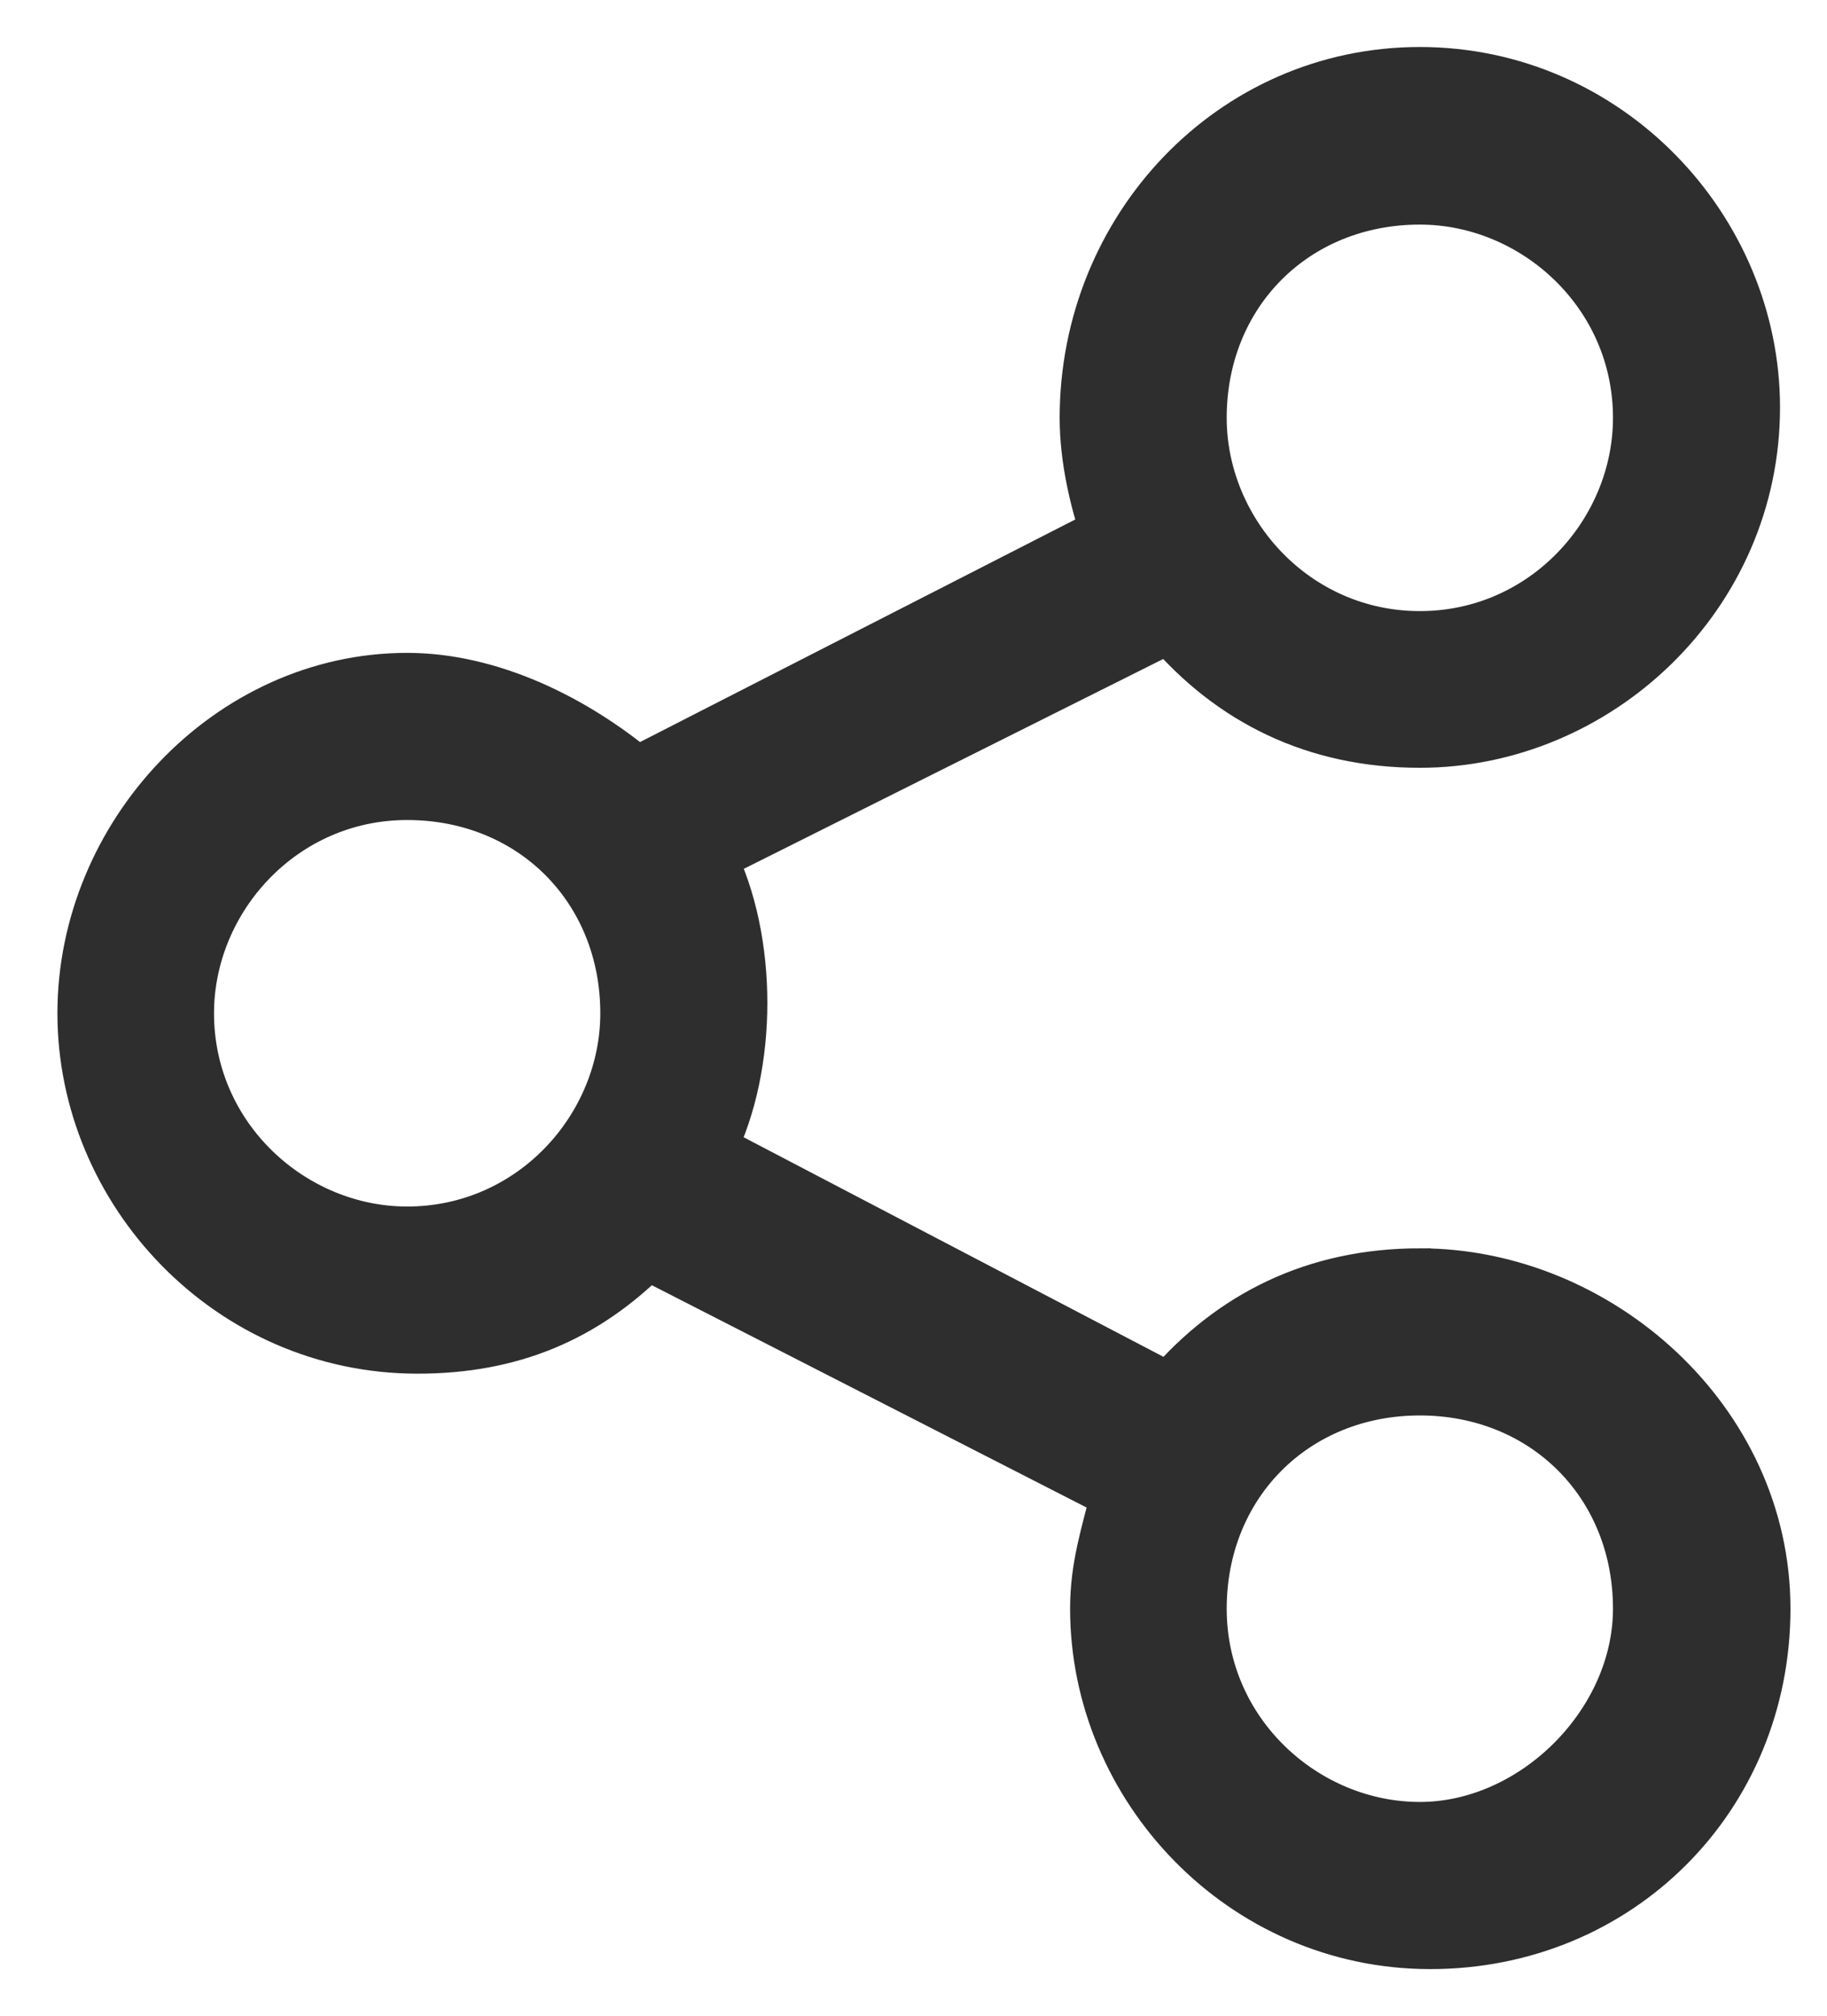
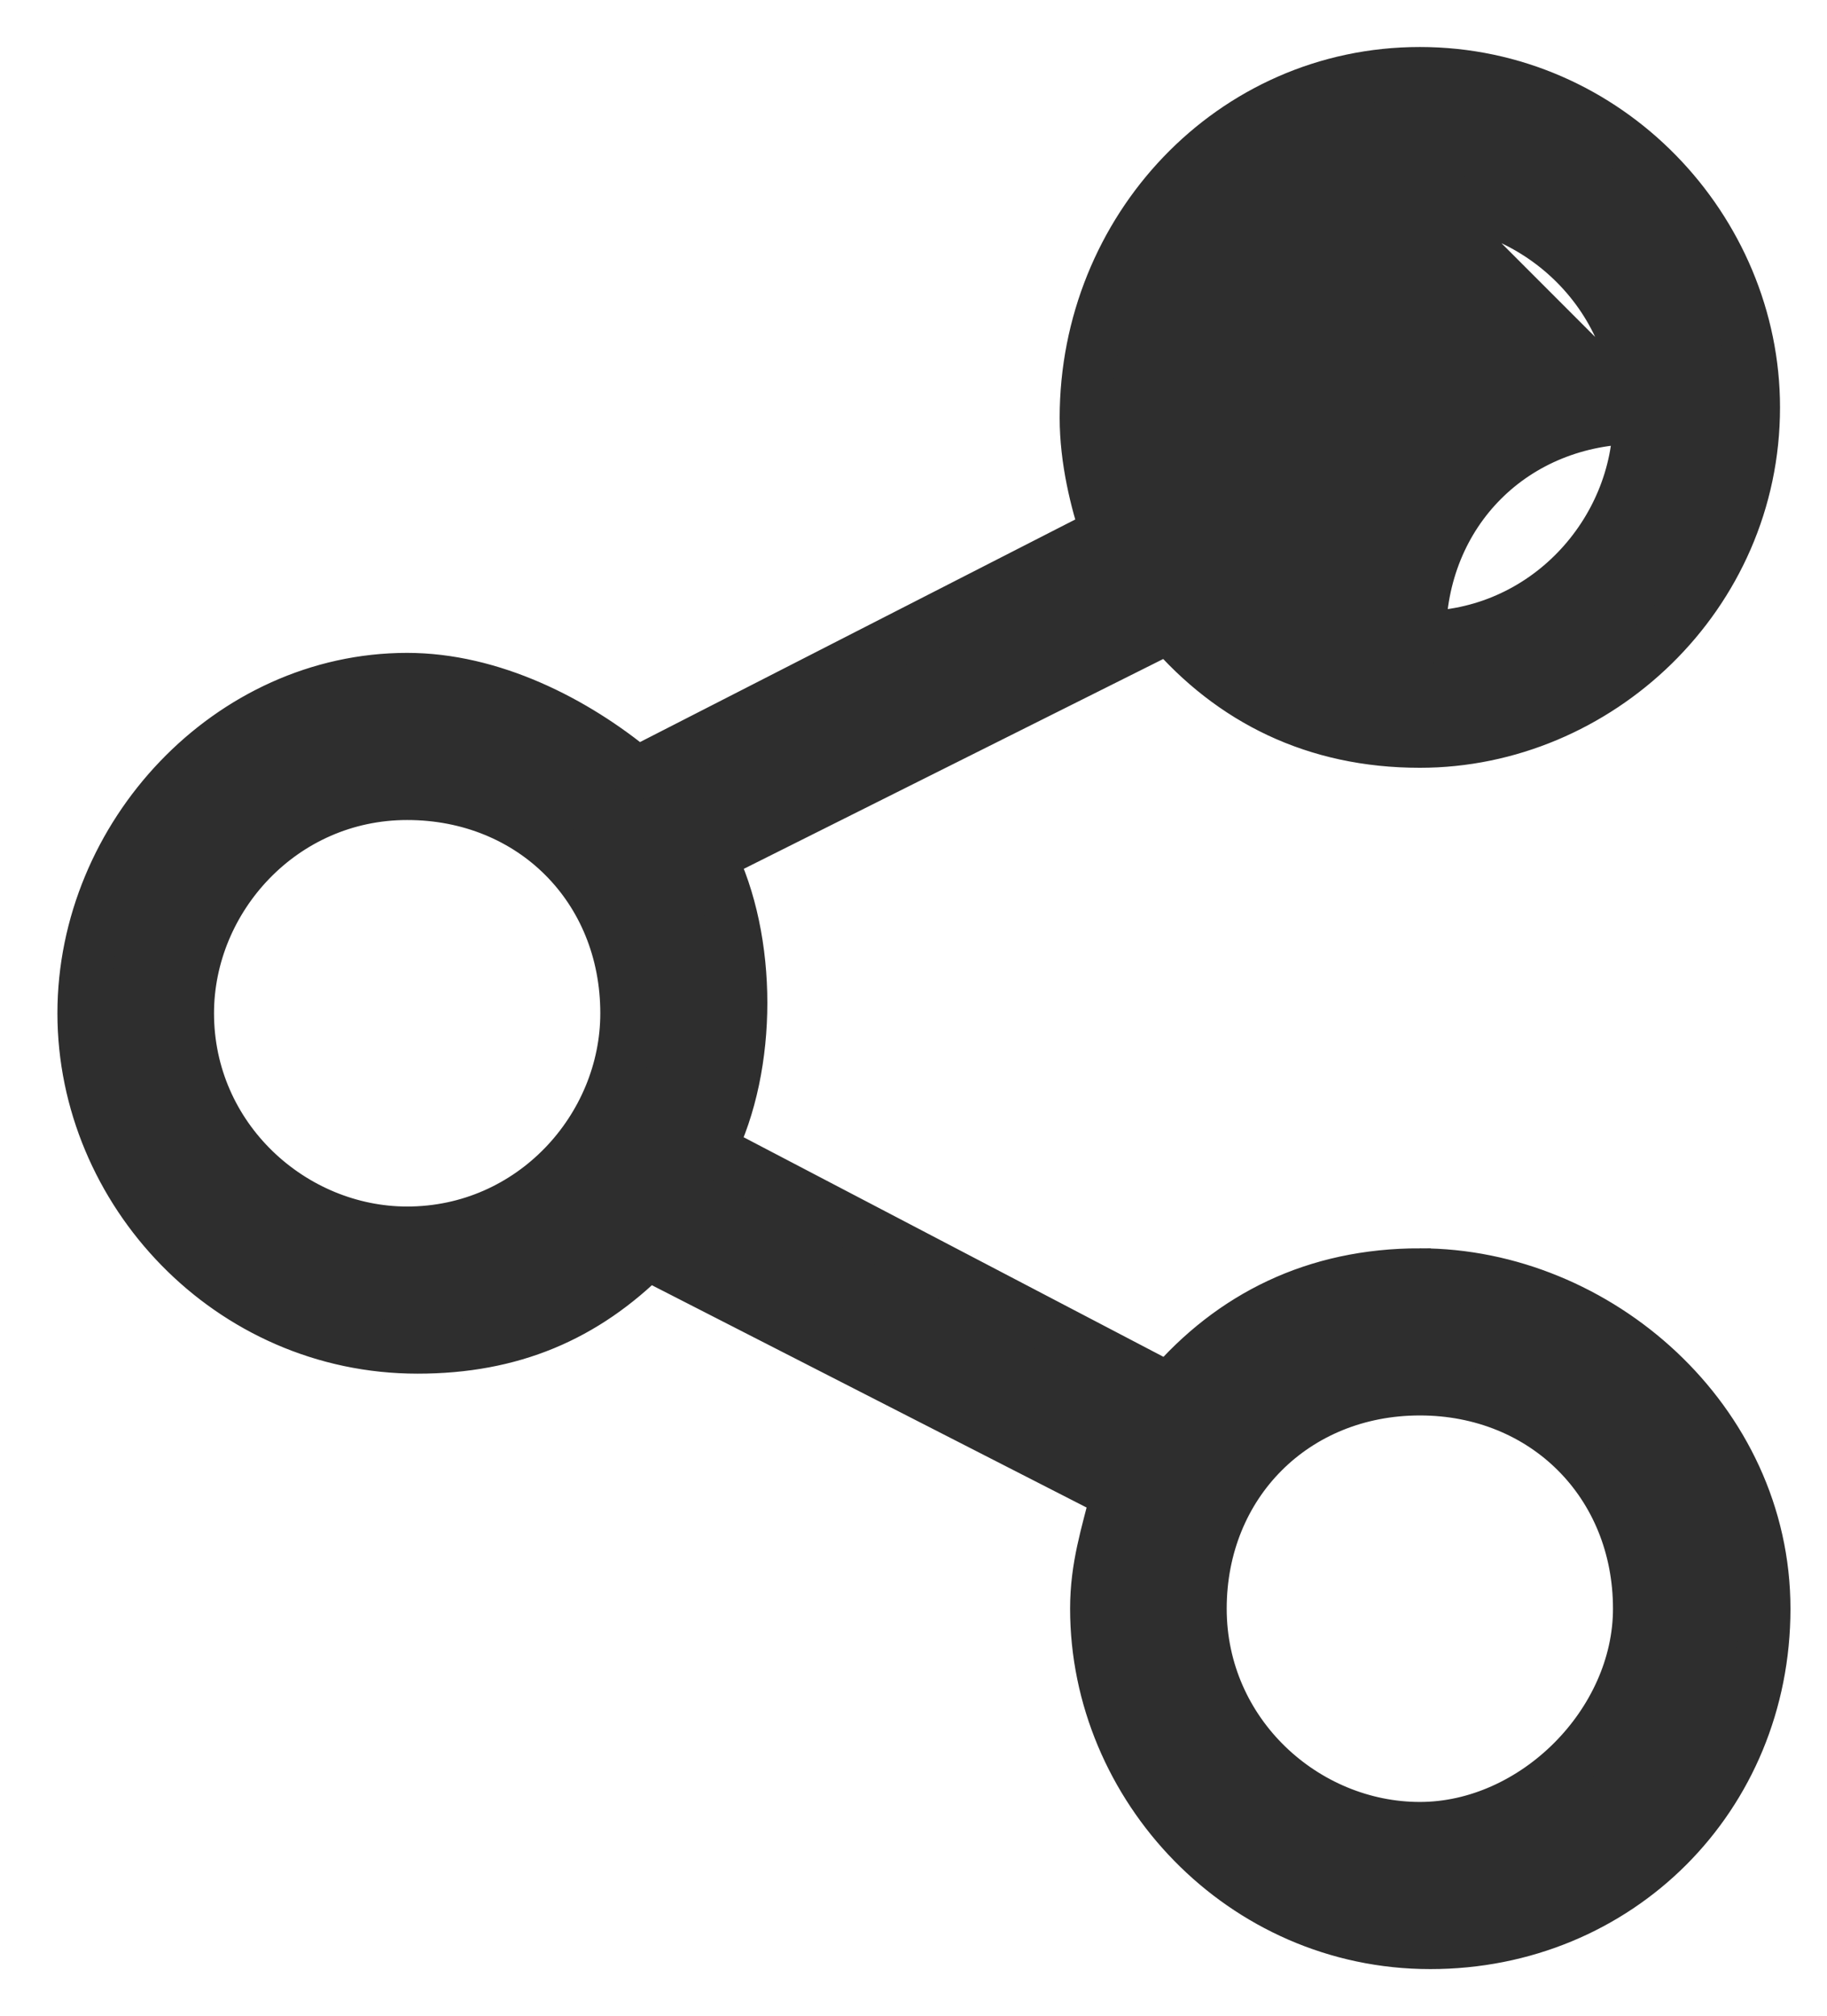
<svg xmlns="http://www.w3.org/2000/svg" width="17.5" height="19.3">
-   <path d="M13.6 12.2c-1 0-1.8.4-2.4 1.1L6.8 11c.2-.4.3-.9.3-1.4s-.1-1-.3-1.4L11.2 6c.6.7 1.4 1.1 2.4 1.1 1.7 0 3.2-1.4 3.2-3.2 0-1.7-1.4-3.2-3.2-3.2S10.4 2.2 10.4 4c0 .4.1.8.2 1.1L6.1 7.4c-.6-.5-1.4-.9-2.2-.9C2.2 6.5.8 8 .8 9.7s1.4 3.2 3.2 3.2c.9 0 1.6-.3 2.2-.9l4.5 2.3c-.1.4-.2.7-.2 1.1 0 1.7 1.4 3.2 3.2 3.2s3.2-1.4 3.2-3.2-1.6-3.2-3.3-3.2zm0-10.3c1.1 0 2.1.9 2.1 2.1 0 1.1-.9 2.1-2.1 2.1s-2.1-1-2.1-2.1c0-1.2.9-2.1 2.1-2.1zm-9.7 9.9c-1.1 0-2.1-.9-2.1-2.1 0-1.1.9-2.1 2.1-2.1 1.2 0 2.1.9 2.1 2.1 0 1.1-.9 2.1-2.1 2.1zm9.7 5.7c-1.1 0-2.1-.9-2.1-2.1 0-1.2.9-2.1 2.1-2.1s2.1.9 2.1 2.1c0 1.1-1 2.1-2.1 2.1z" fill="#2e2e2e" stroke="#2e2e2e" stroke-width=".5" stroke-miterlimit="10" />
+   <path d="M13.6 12.2c-1 0-1.8.4-2.4 1.1L6.8 11c.2-.4.3-.9.3-1.4s-.1-1-.3-1.4L11.2 6c.6.7 1.4 1.1 2.4 1.1 1.7 0 3.2-1.4 3.2-3.2 0-1.7-1.4-3.2-3.2-3.2S10.4 2.2 10.4 4c0 .4.1.8.2 1.1L6.1 7.4c-.6-.5-1.4-.9-2.2-.9C2.2 6.5.8 8 .8 9.7s1.4 3.2 3.2 3.2c.9 0 1.6-.3 2.2-.9l4.5 2.3c-.1.4-.2.7-.2 1.1 0 1.7 1.4 3.2 3.2 3.2s3.2-1.4 3.2-3.2-1.6-3.2-3.3-3.2zm0-10.3c1.1 0 2.1.9 2.1 2.1 0 1.1-.9 2.1-2.1 2.1c0-1.2.9-2.1 2.1-2.1zm-9.7 9.9c-1.1 0-2.1-.9-2.1-2.1 0-1.1.9-2.1 2.1-2.1 1.2 0 2.1.9 2.1 2.1 0 1.1-.9 2.1-2.1 2.1zm9.7 5.7c-1.1 0-2.1-.9-2.1-2.1 0-1.2.9-2.1 2.1-2.1s2.1.9 2.1 2.1c0 1.1-1 2.1-2.1 2.1z" fill="#2e2e2e" stroke="#2e2e2e" stroke-width=".5" stroke-miterlimit="10" />
</svg>